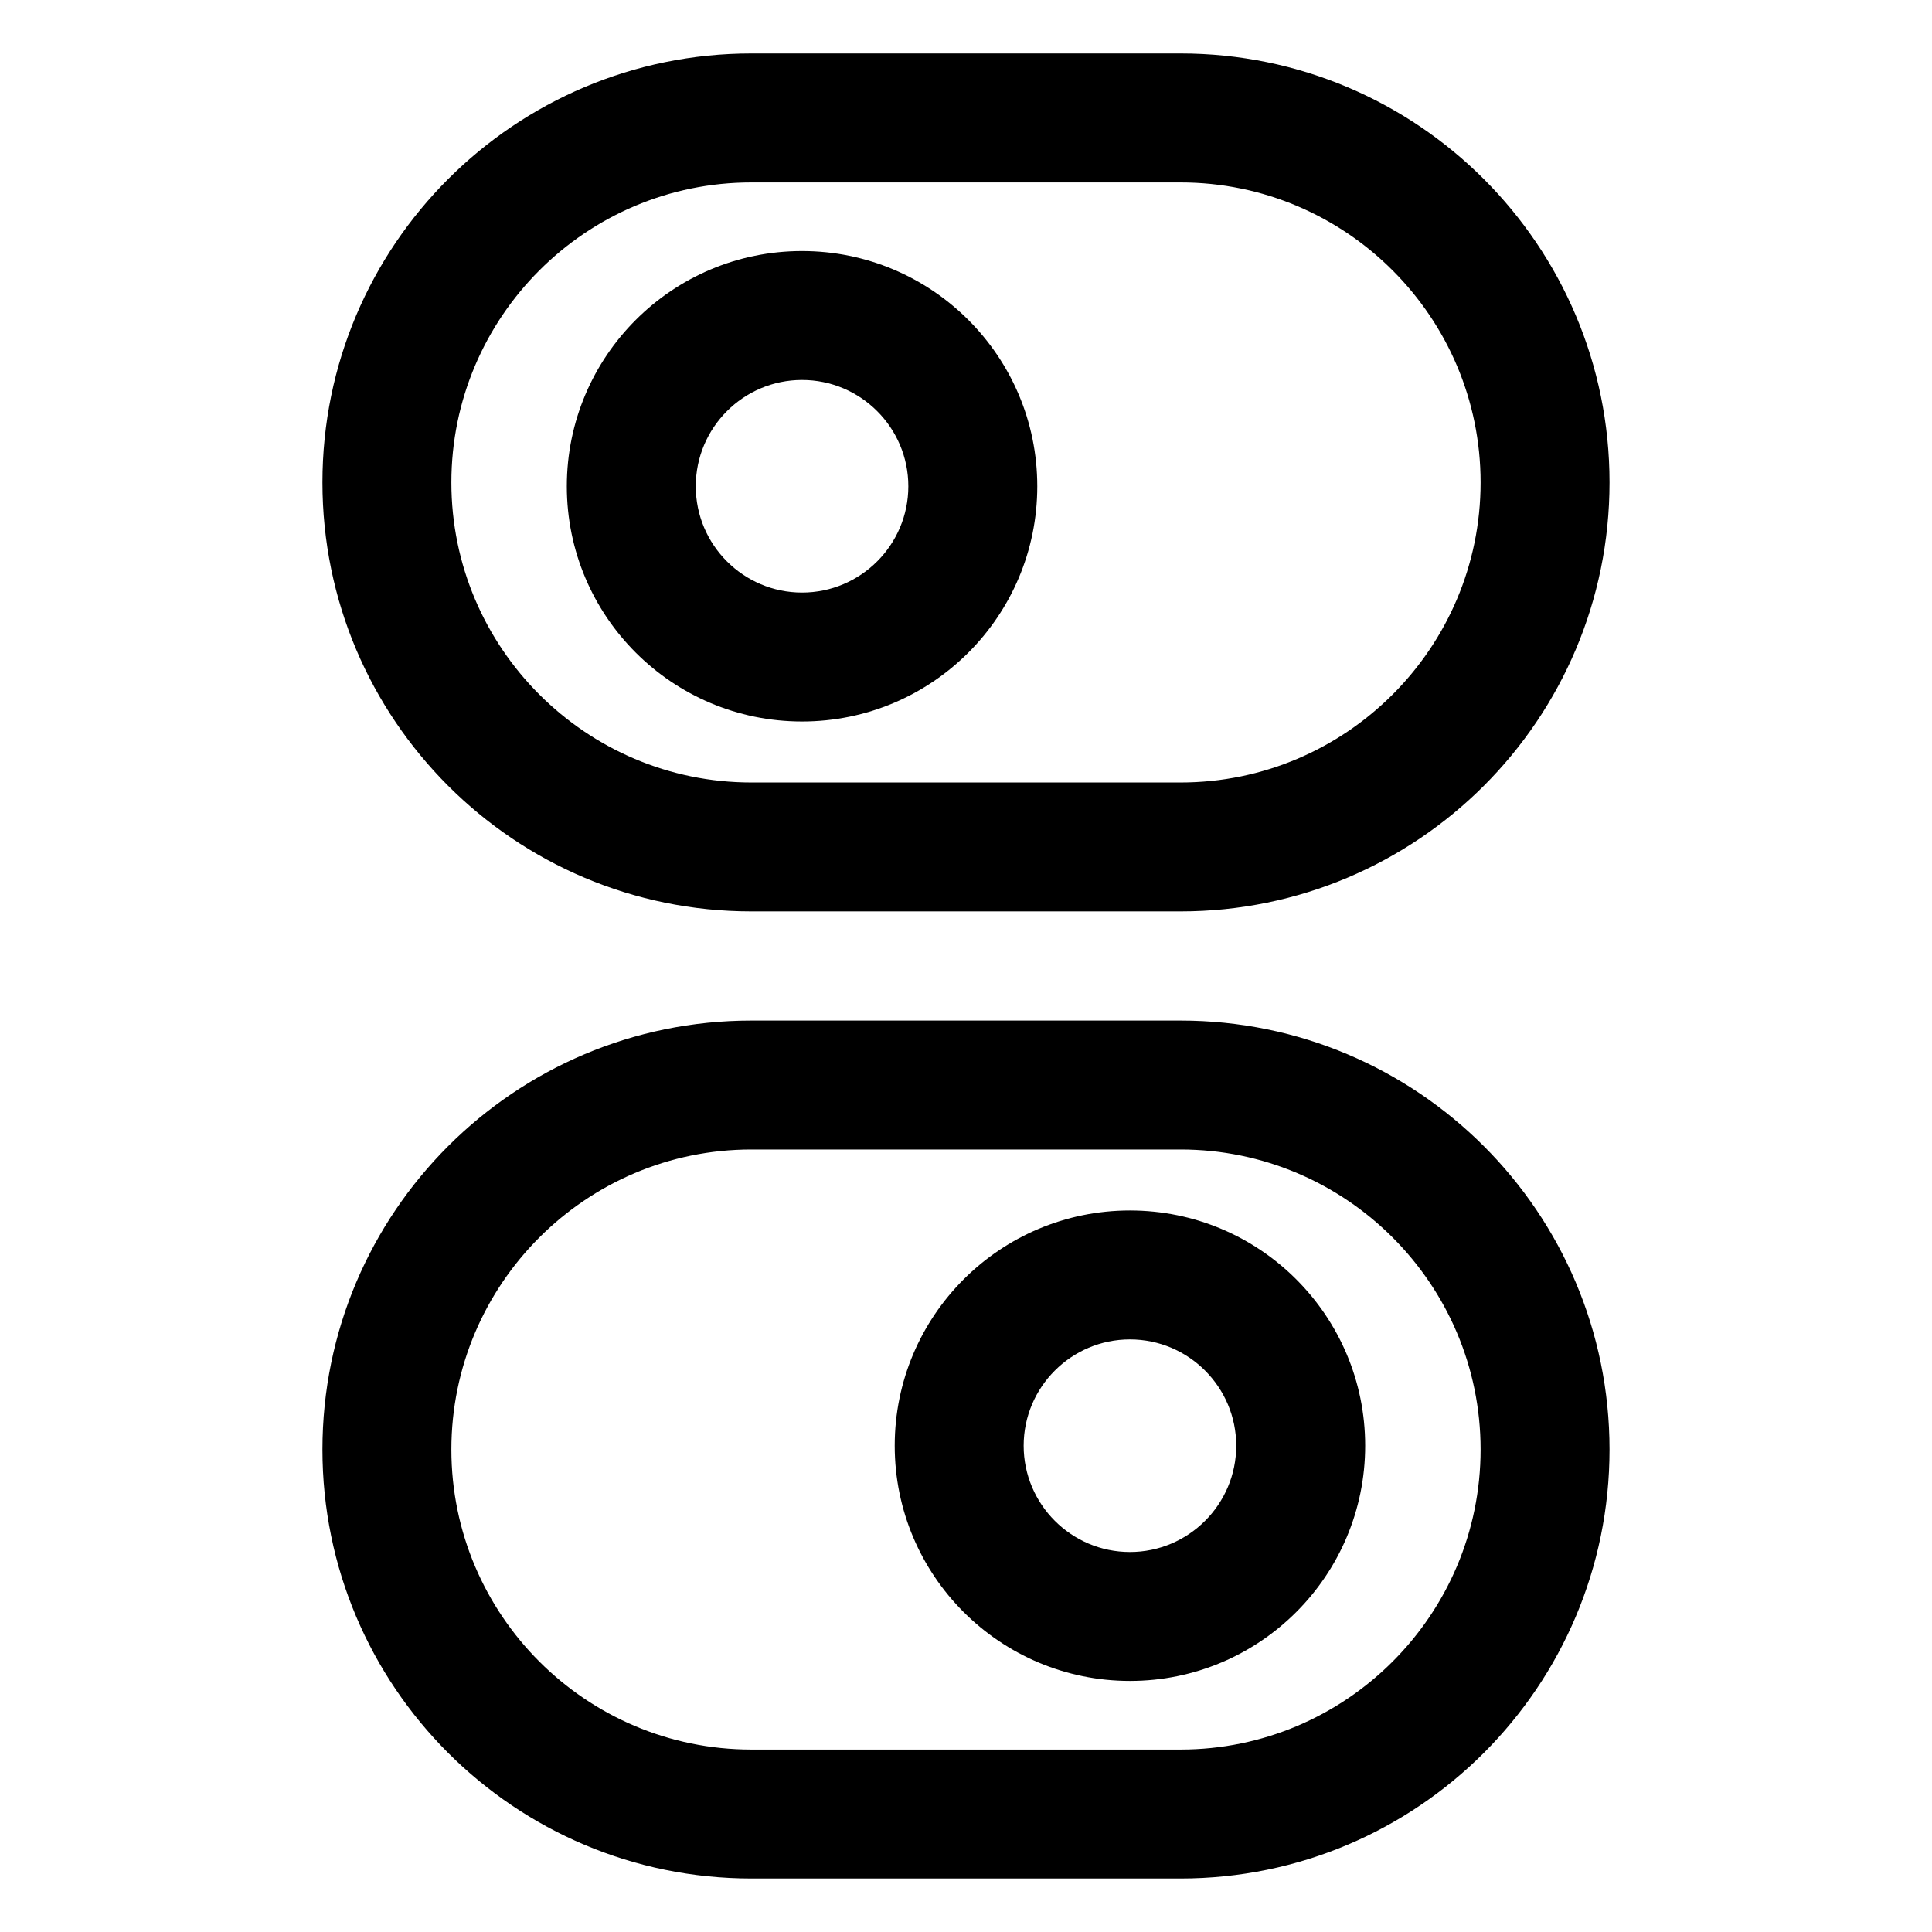
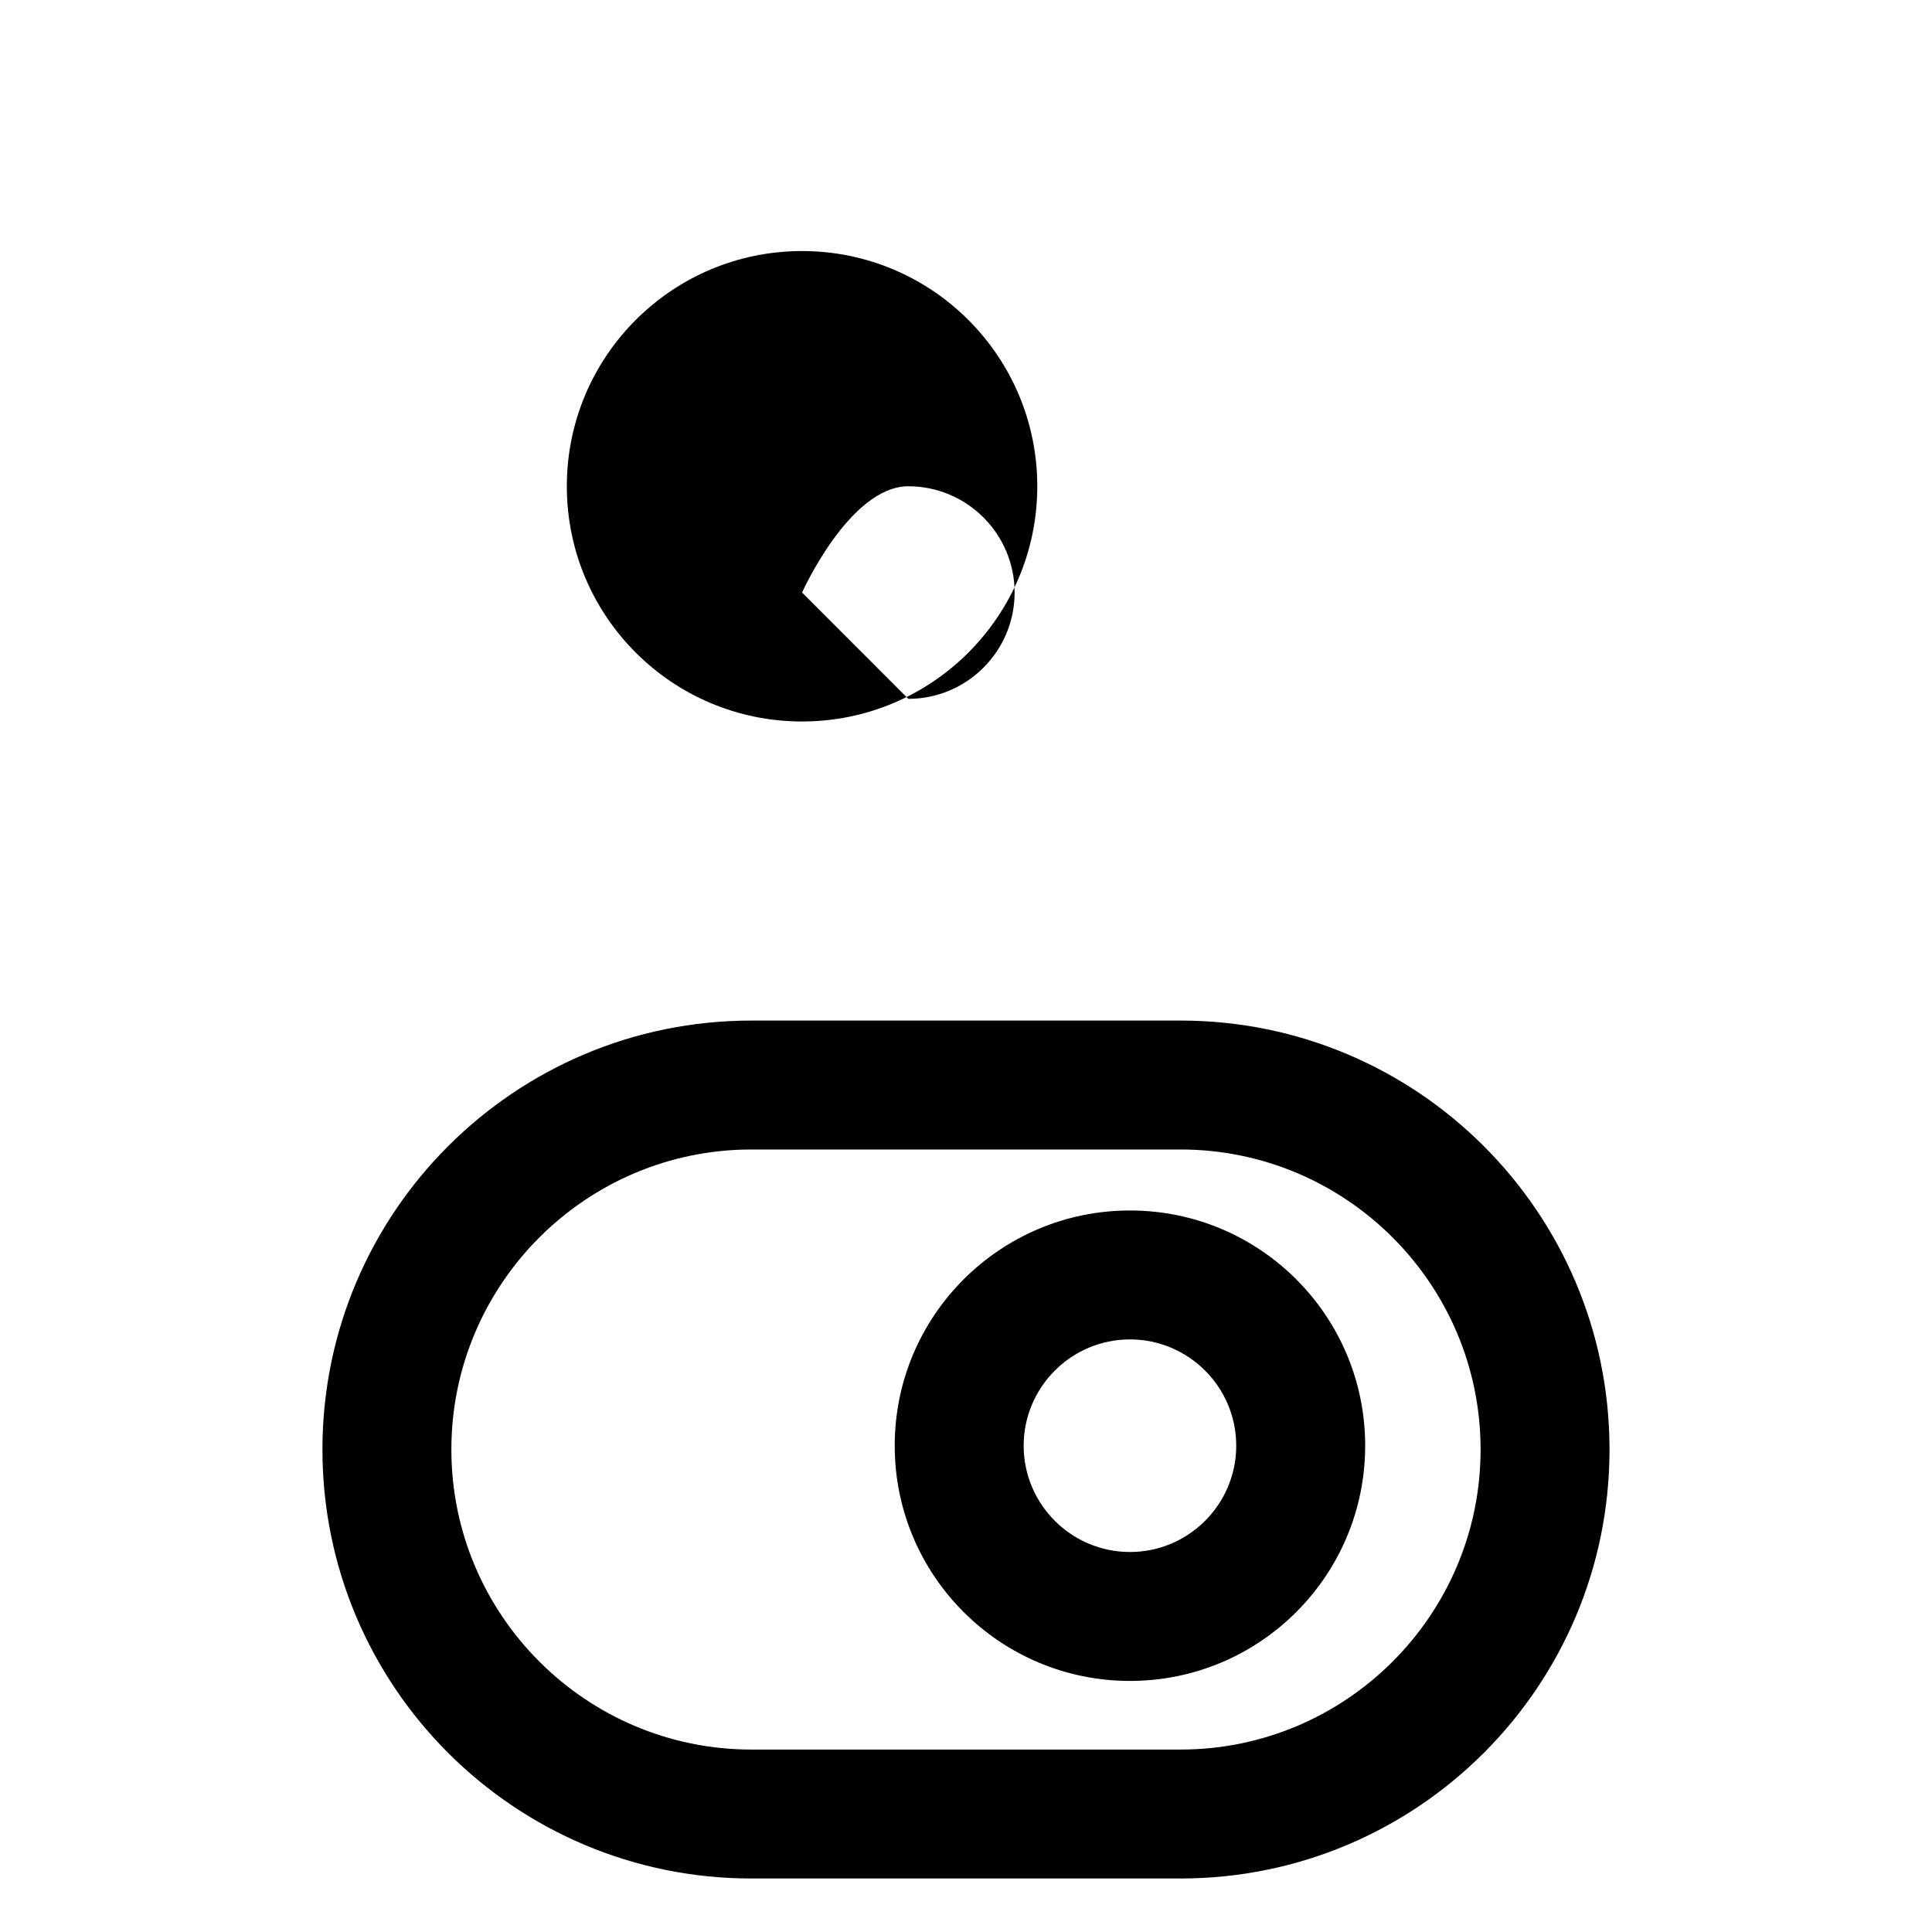
<svg xmlns="http://www.w3.org/2000/svg" fill="#000000" width="800px" height="800px" version="1.1" viewBox="144 144 512 512">
  <g>
-     <path d="m456.86 158.17h-113.73c-62.785 0-113.68 50.898-113.68 113.68 0 62.785 50.898 113.68 113.68 113.68h113.73c62.785 0 113.68-50.898 113.68-113.68 0-62.785-50.898-113.68-113.68-113.68zm0 193.2h-113.73c-43.84 0-79.512-35.668-79.512-79.512 0-43.84 35.668-79.512 79.512-79.512h113.73c43.84 0 79.512 35.668 79.512 79.512 0 43.84-35.672 79.512-79.512 79.512z" />
-     <path d="m356.55 210.53c-34.426 0-62.336 27.91-62.336 62.336 0 34.43 27.91 62.336 62.336 62.336 34.43 0 62.34-27.91 62.34-62.336-0.004-34.426-27.918-62.336-62.34-62.336zm0 90.504c-15.531 0-28.164-12.637-28.164-28.168s12.637-28.168 28.164-28.168 28.168 12.637 28.168 28.168-12.641 28.168-28.168 28.168z" />
+     <path d="m356.55 210.53c-34.426 0-62.336 27.91-62.336 62.336 0 34.43 27.91 62.336 62.336 62.336 34.43 0 62.34-27.91 62.34-62.336-0.004-34.426-27.918-62.336-62.34-62.336zm0 90.504s12.637-28.168 28.164-28.168 28.168 12.637 28.168 28.168-12.641 28.168-28.168 28.168z" />
    <path d="m456.86 414.46h-113.73c-62.785 0-113.68 50.898-113.68 113.68 0 62.781 50.898 113.68 113.68 113.68h113.73c62.785 0 113.68-50.898 113.68-113.68 0-62.785-50.898-113.68-113.68-113.68zm0 193.19h-113.73c-43.84 0-79.512-35.668-79.512-79.512 0-43.84 35.668-79.512 79.512-79.512h113.73c43.84 0 79.512 35.668 79.512 79.512s-35.672 79.512-79.512 79.512z" />
    <path d="m443.45 464.79c-34.43 0-62.34 27.91-62.34 62.336 0 34.43 27.91 62.336 62.34 62.336 34.426 0 62.336-27.91 62.336-62.336 0.004-34.426-27.906-62.336-62.336-62.336zm0 90.504c-15.531 0-28.168-12.637-28.168-28.168s12.637-28.168 28.168-28.168 28.164 12.637 28.164 28.168c0.004 15.535-12.633 28.168-28.164 28.168z" />
  </g>
</svg>